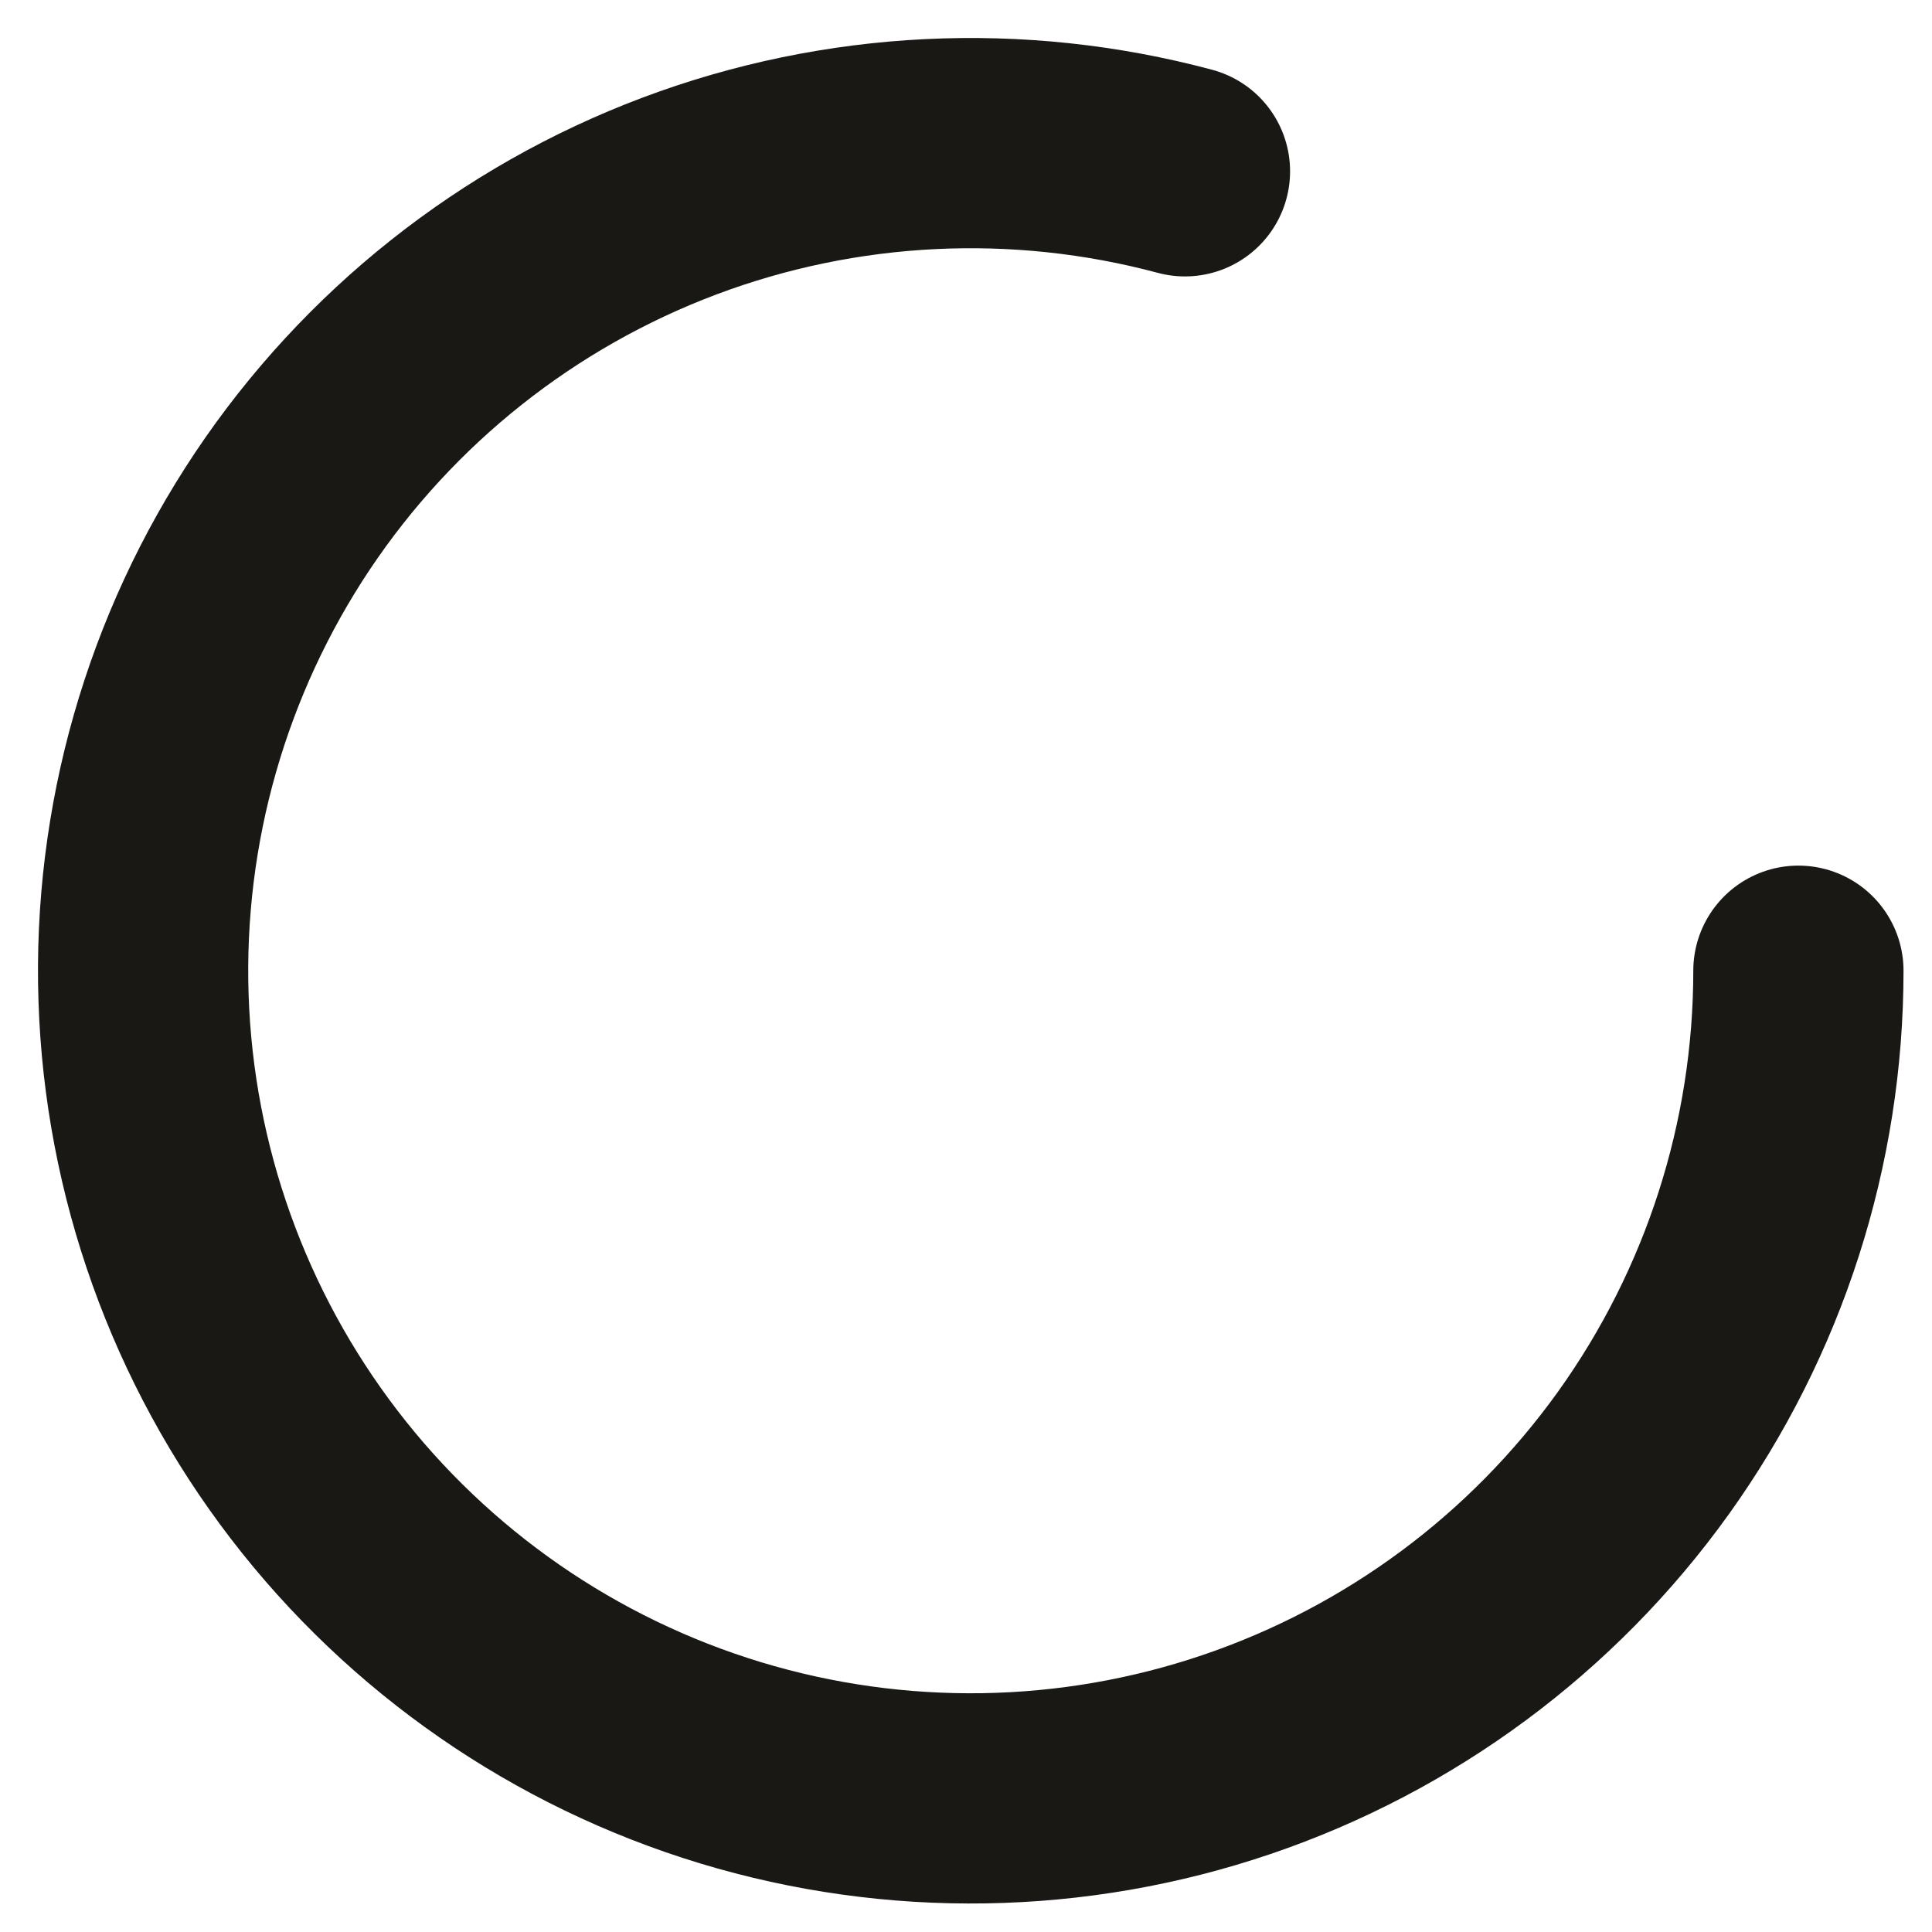
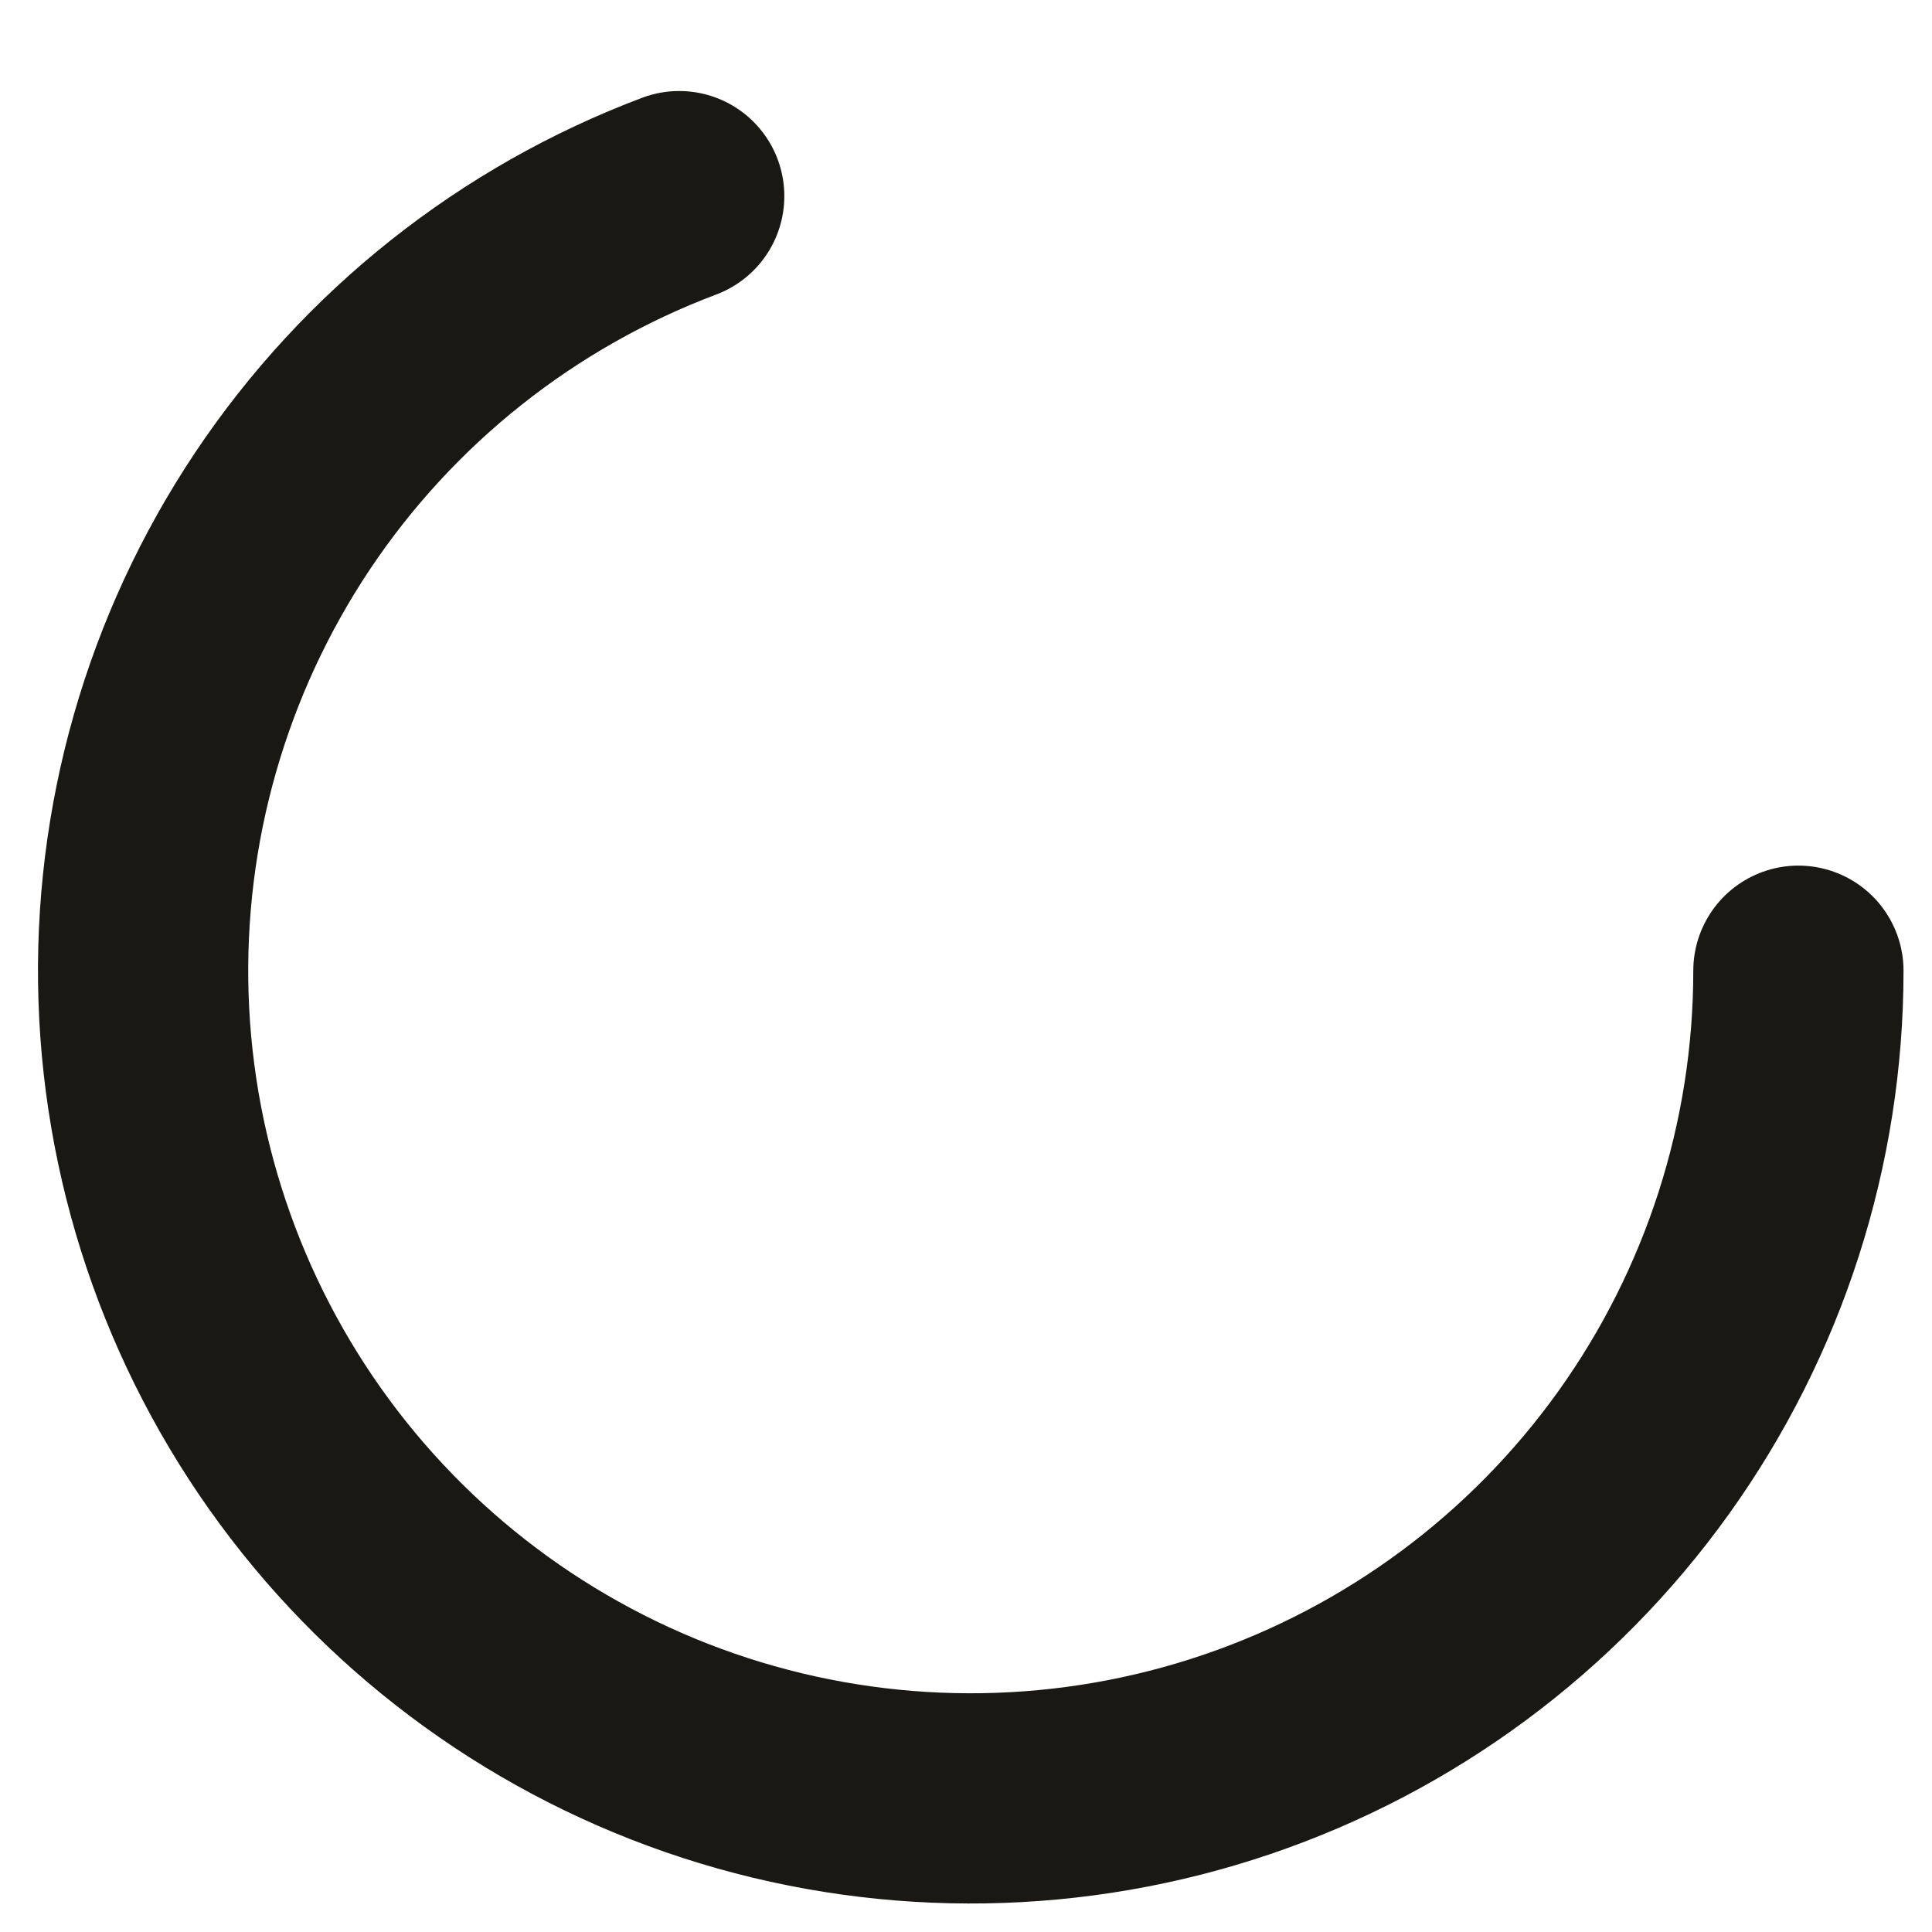
<svg xmlns="http://www.w3.org/2000/svg" fill="none" height="100%" overflow="visible" preserveAspectRatio="none" style="display: block;" viewBox="0 0 27 27" width="100%">
-   <path d="M25.133 13.566C25.133 15.983 24.376 18.339 22.968 20.304C21.56 22.268 19.573 23.742 17.284 24.519C14.996 25.296 12.521 25.336 10.209 24.635C7.896 23.933 5.861 22.525 4.39 20.608C2.919 18.69 2.085 16.36 2.006 13.945C1.927 11.529 2.607 9.15 3.949 7.14C5.292 5.131 7.23 3.593 9.492 2.741C11.754 1.89 14.226 1.769 16.56 2.394" id="Ellipse 47" stroke="#191815" stroke-linecap="round" stroke-width="2.938" />
+   <path d="M25.133 13.566C25.133 15.983 24.376 18.339 22.968 20.304C21.56 22.268 19.573 23.742 17.284 24.519C14.996 25.296 12.521 25.336 10.209 24.635C7.896 23.933 5.861 22.525 4.39 20.608C2.919 18.69 2.085 16.36 2.006 13.945C1.927 11.529 2.607 9.15 3.949 7.14C5.292 5.131 7.23 3.593 9.492 2.741" id="Ellipse 47" stroke="#191815" stroke-linecap="round" stroke-width="2.938" />
</svg>